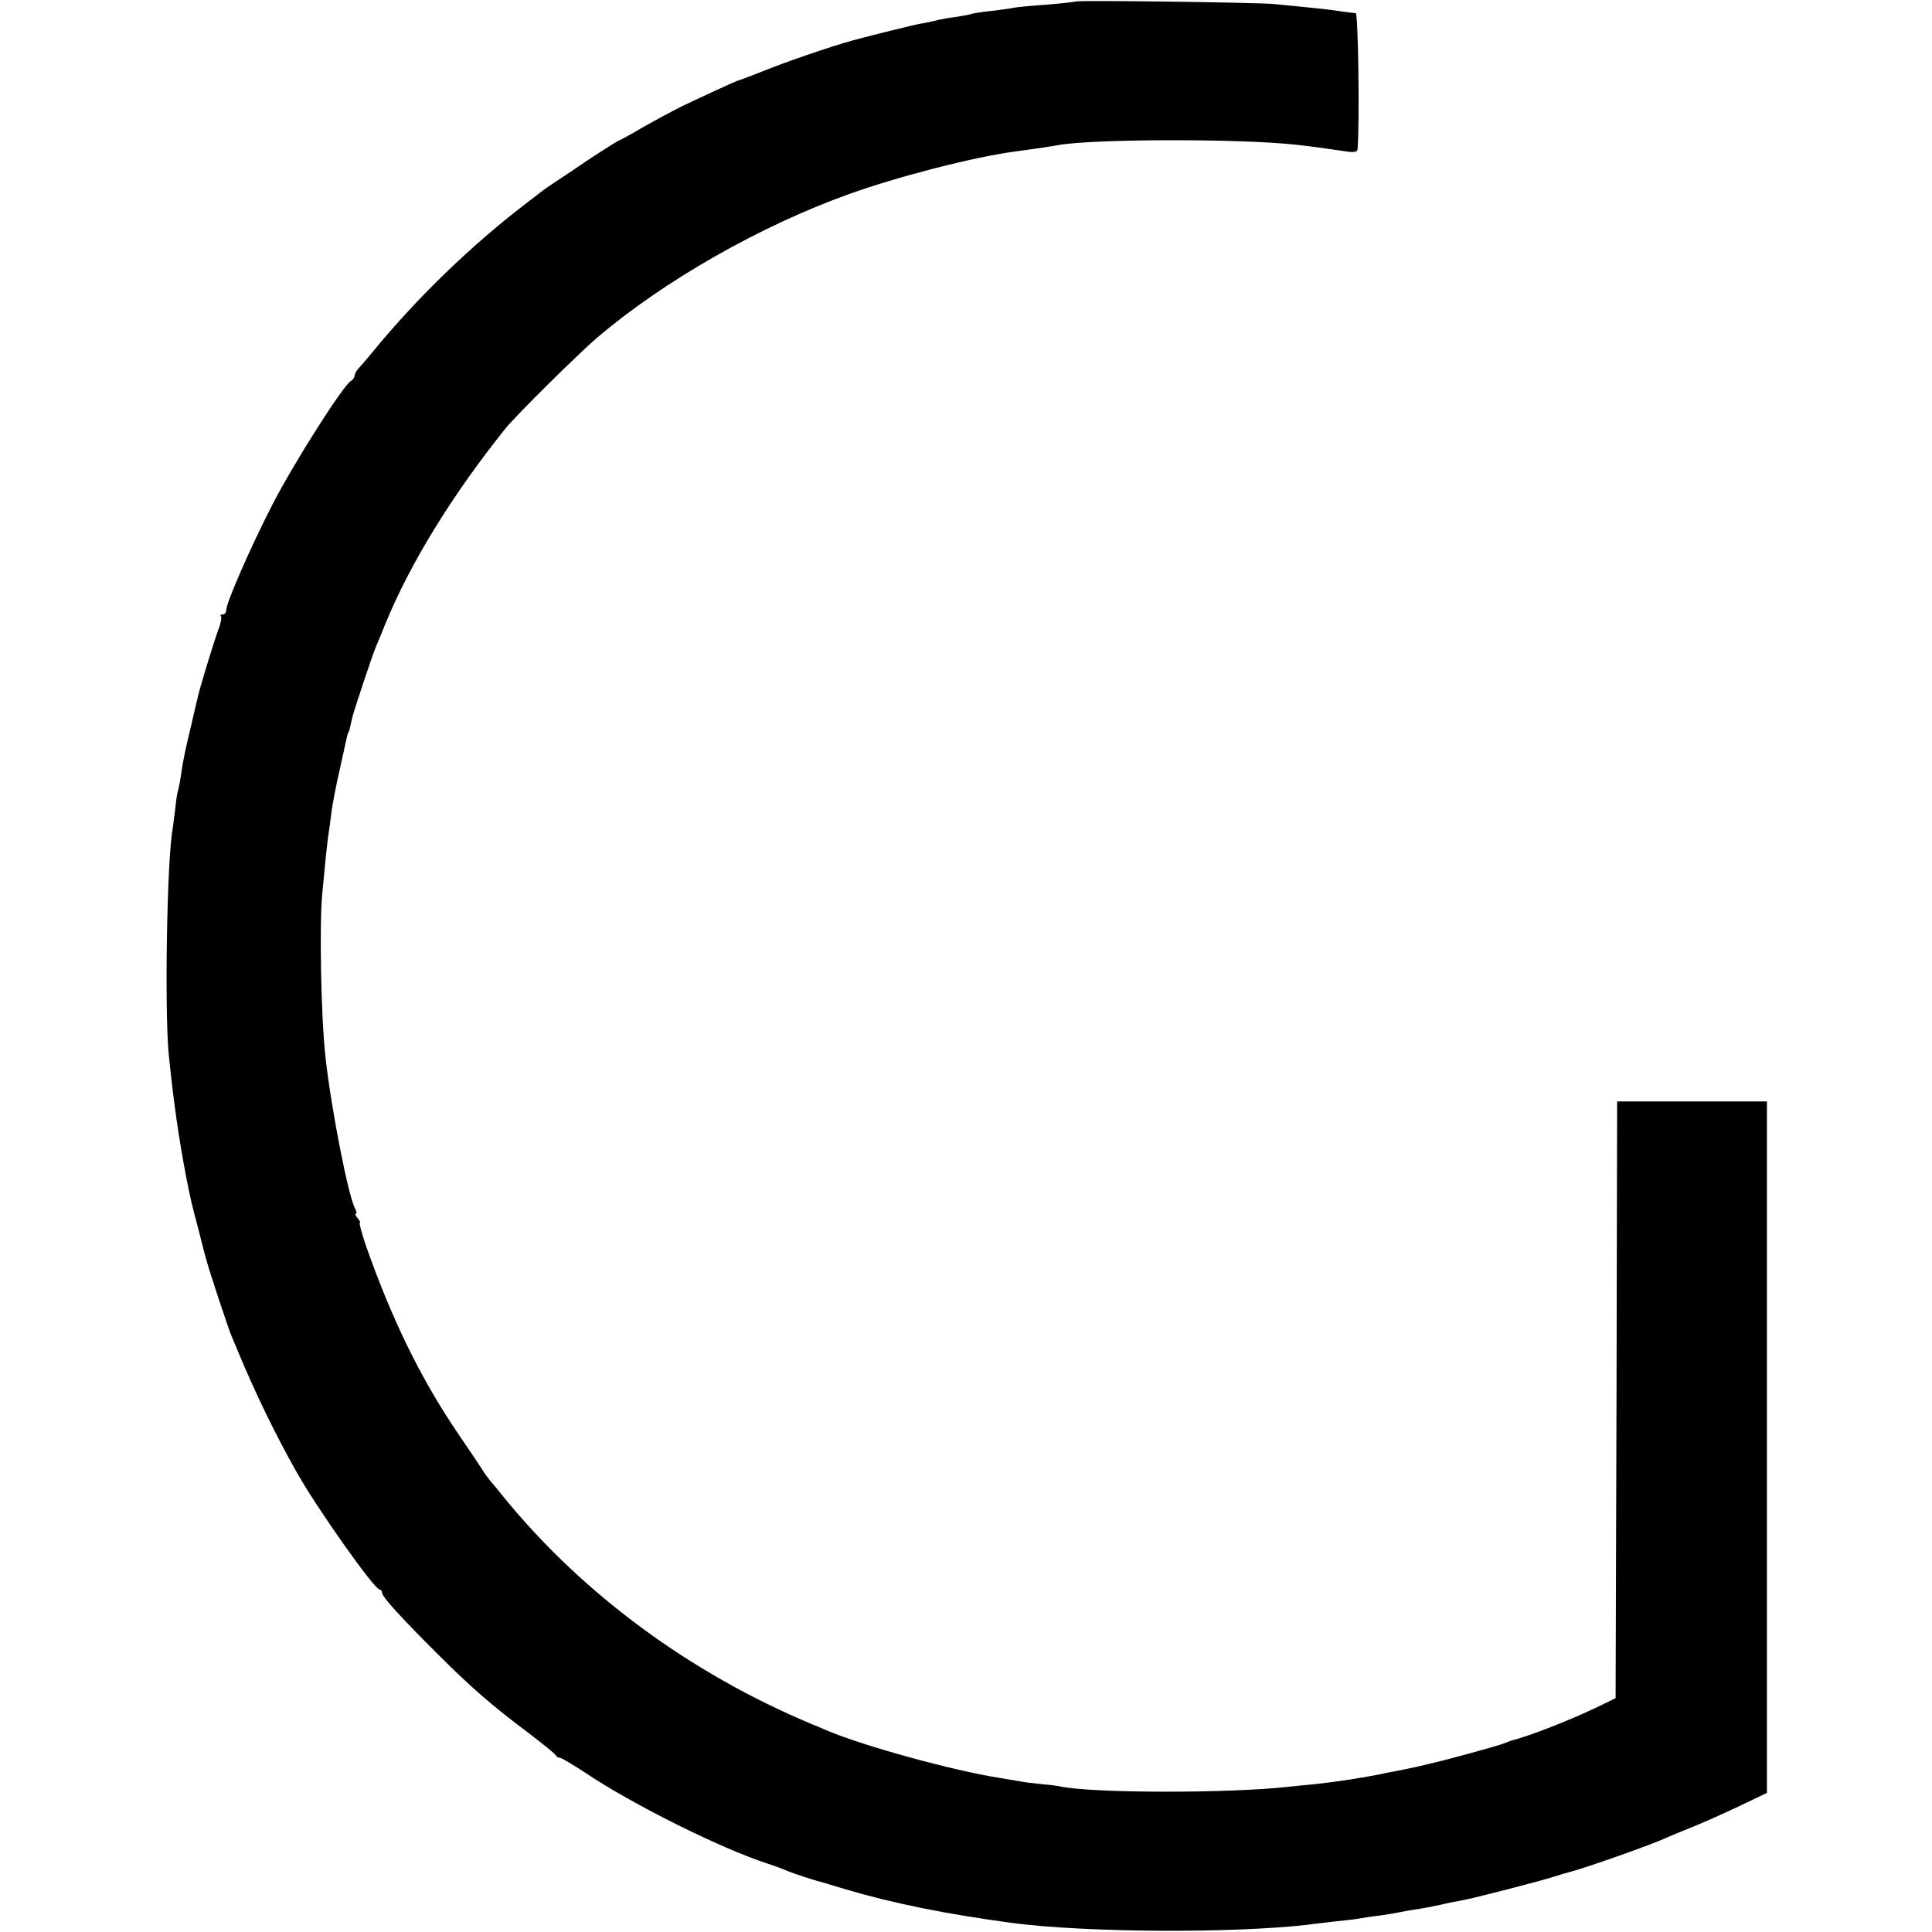
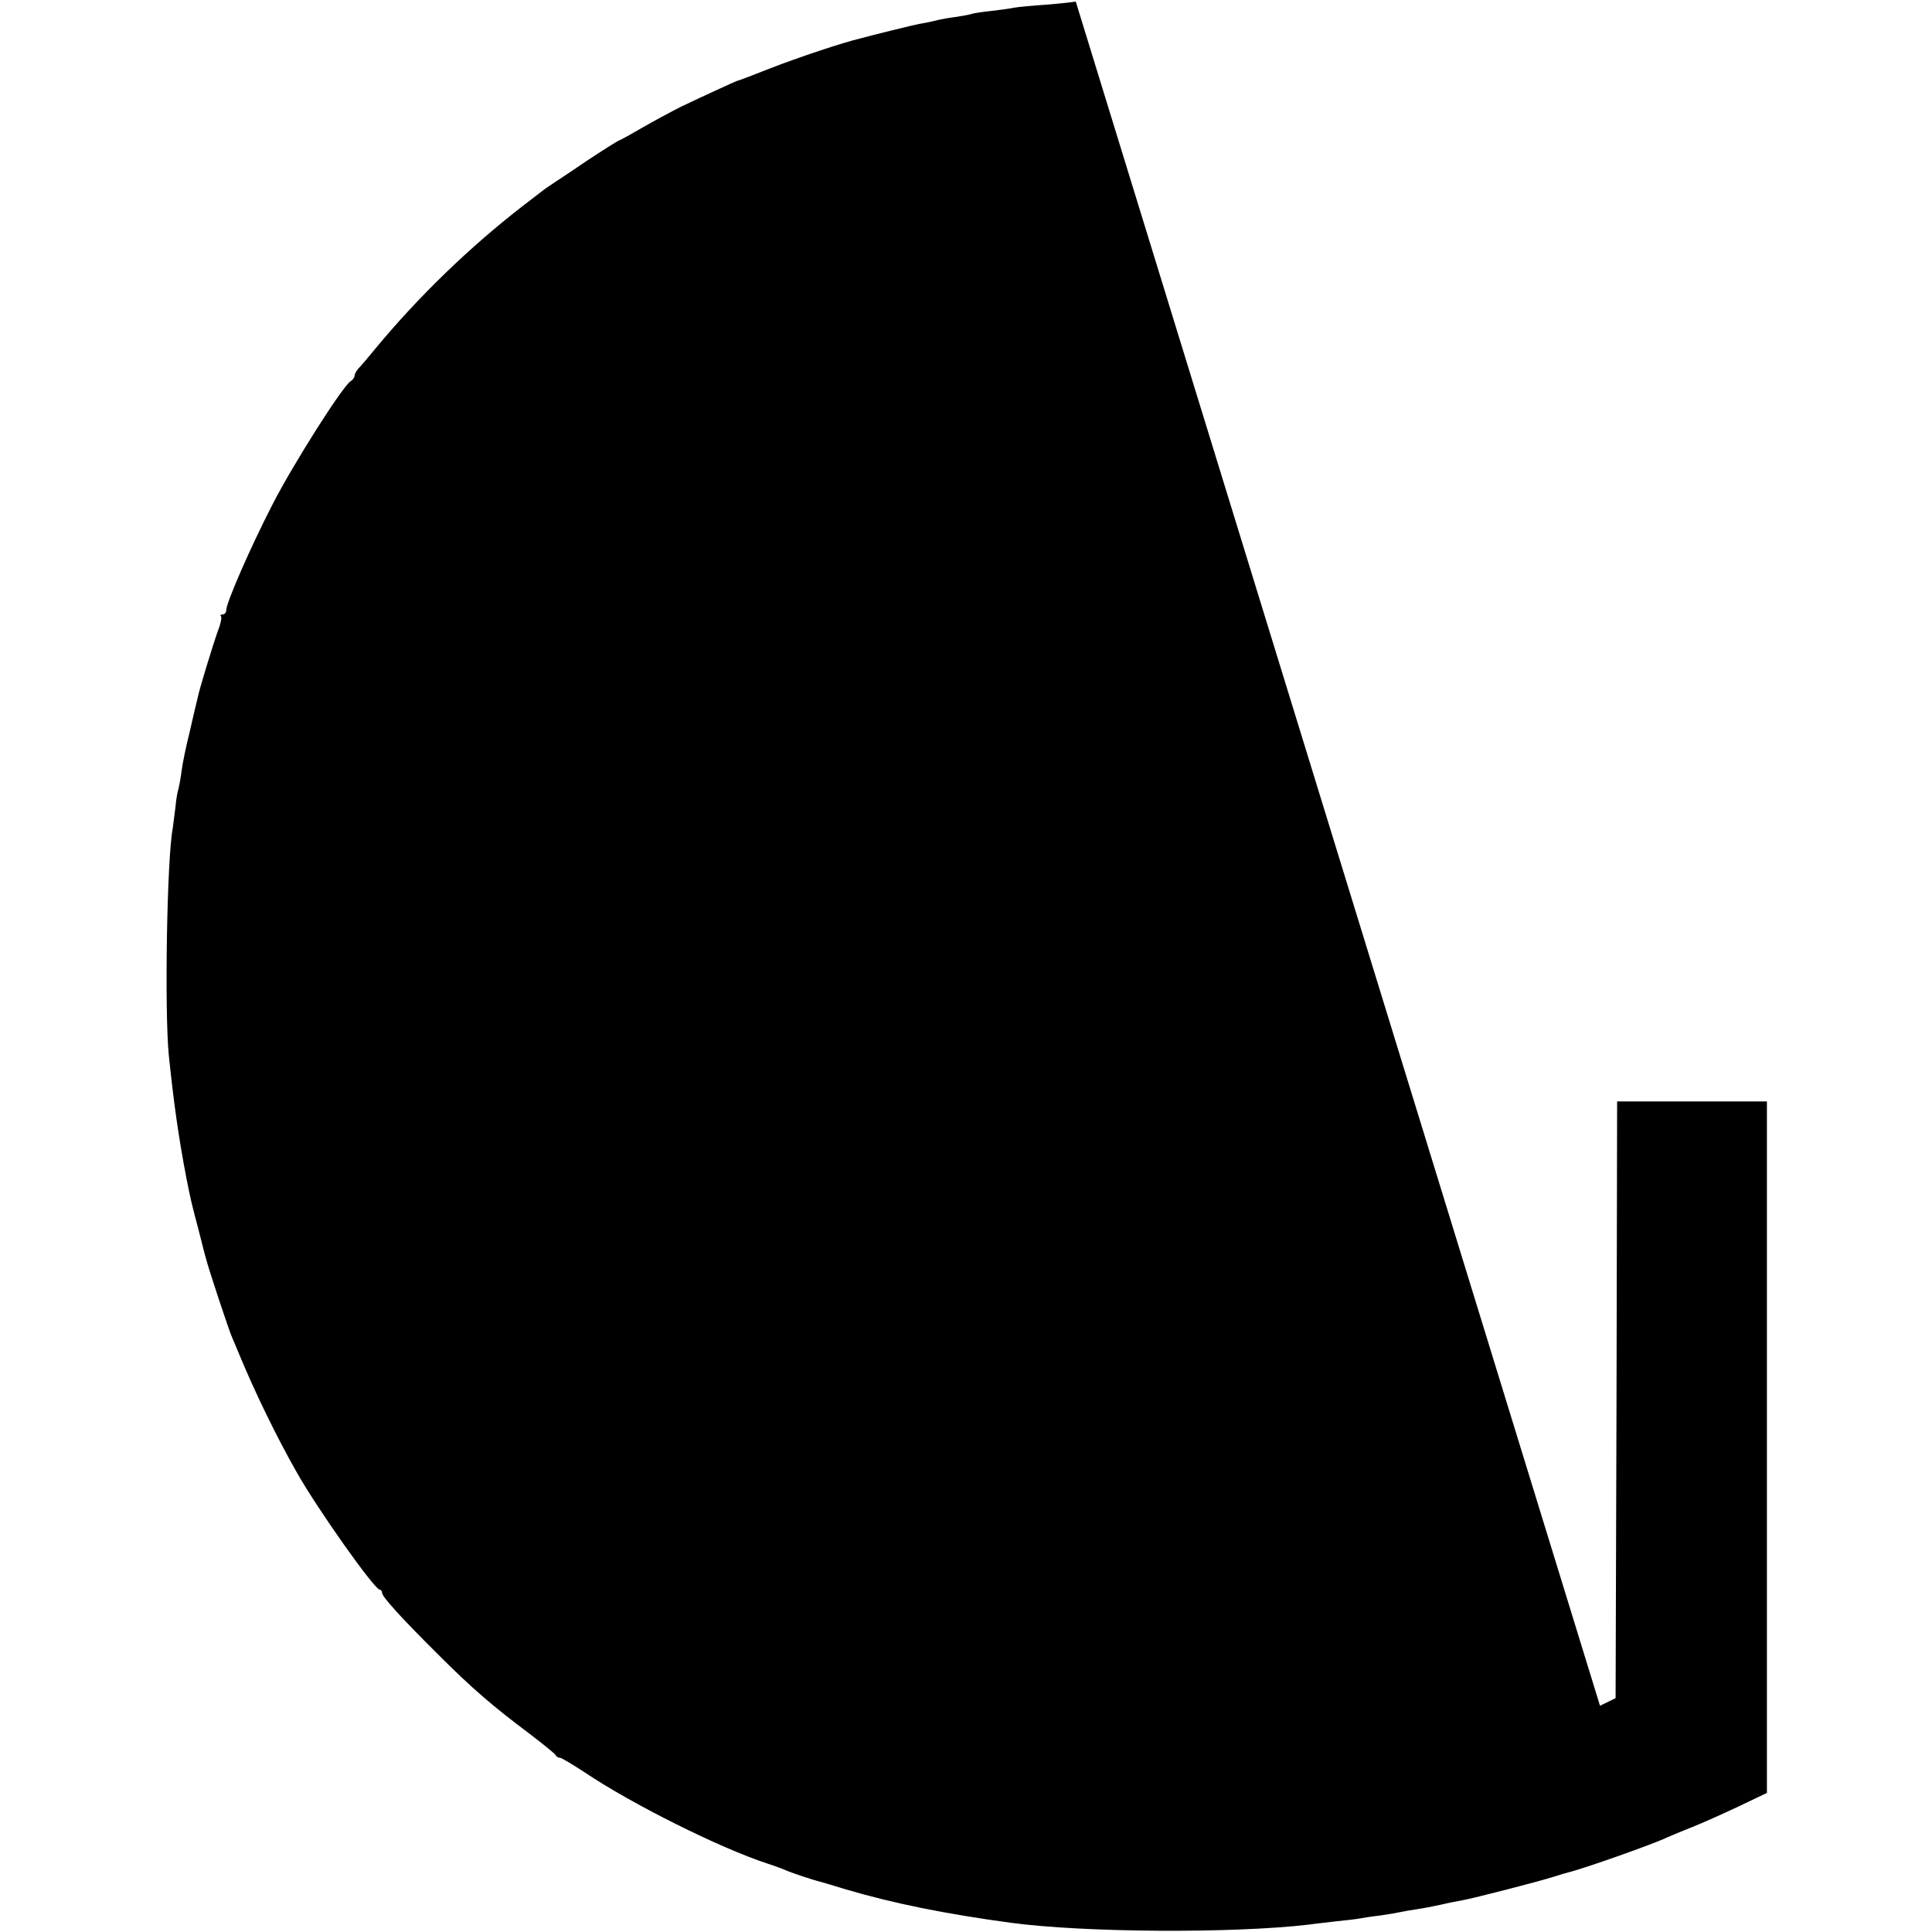
<svg xmlns="http://www.w3.org/2000/svg" version="1.0" width="632pt" height="632pt" viewBox="0 0 632 632" preserveAspectRatio="xMidYMid meet">
  <g transform="translate(0,632) scale(0.1,-0.1)" fill="#000000" stroke="none">
-     <path d="M3519 6315 c-2 -1 -44 -6 -92 -10 -48 -3 -97 -8 -109 -10 -11 -3 -46 -7 -77 -11 -31 -3 -58 -8 -61 -9 -3 -2 -26 -6 -50 -10 -25 -3 -52 -8 -60 -10 -8 -2 -28 -7 -45 -10 -16 -2 -66 -14 -110 -25 -44 -11 -88 -22 -98 -25 -60 -14 -206 -63 -296 -98 -58 -23 -108 -42 -111 -42 -6 -2 -109 -49 -180 -83 -30 -15 -88 -46 -128 -69 -41 -24 -76 -43 -78 -43 -2 0 -50 -30 -106 -67 -55 -38 -108 -72 -116 -78 -16 -10 -21 -14 -87 -65 -178 -137 -349 -303 -490 -474 -22 -27 -46 -55 -53 -62 -6 -7 -12 -17 -12 -23 0 -5 -6 -14 -13 -18 -26 -16 -188 -271 -256 -404 -72 -140 -151 -321 -151 -345 0 -8 -5 -14 -12 -14 -6 0 -9 -3 -5 -6 3 -3 -1 -25 -10 -47 -18 -51 -62 -195 -67 -222 -3 -11 -14 -59 -25 -107 -12 -47 -24 -106 -27 -130 -3 -24 -8 -50 -10 -58 -3 -8 -8 -35 -10 -60 -3 -25 -7 -56 -9 -70 -19 -99 -27 -594 -13 -740 16 -156 32 -269 57 -400 16 -81 18 -88 41 -175 11 -44 22 -87 25 -96 6 -26 74 -232 85 -256 6 -13 14 -33 19 -45 54 -131 125 -277 191 -393 66 -118 255 -385 272 -385 4 0 8 -5 8 -11 0 -12 61 -80 186 -204 108 -108 178 -168 293 -254 47 -36 87 -68 89 -73 2 -4 8 -8 13 -8 6 0 42 -22 82 -48 153 -103 441 -247 597 -298 25 -8 54 -19 65 -24 19 -8 88 -31 110 -36 6 -2 42 -12 80 -24 155 -46 328 -81 543 -110 239 -32 722 -35 972 -6 19 3 60 7 91 11 31 3 65 7 75 9 11 2 42 7 69 10 28 4 57 9 65 11 8 2 32 6 52 9 21 3 57 10 80 15 24 6 57 12 73 15 38 7 248 61 295 76 19 6 42 13 50 15 47 11 280 93 325 115 11 5 47 20 80 33 33 13 102 44 153 68 l92 44 0 1131 0 1131 -245 0 -245 0 -2 -976 -3 -976 -51 -25 c-95 -46 -227 -98 -294 -115 -3 -1 -12 -5 -20 -8 -20 -8 -183 -53 -245 -67 -49 -12 -66 -15 -115 -25 -14 -2 -36 -7 -50 -10 -75 -14 -127 -22 -205 -31 -33 -3 -73 -7 -90 -9 -198 -22 -643 -21 -746 1 -13 3 -42 6 -64 8 -22 2 -56 6 -75 10 -19 3 -46 8 -60 10 -157 25 -444 104 -567 156 -13 6 -33 14 -45 19 -401 167 -756 430 -1013 747 -16 20 -34 42 -40 48 -5 7 -14 19 -20 27 -5 9 -46 70 -91 136 -120 178 -213 369 -298 611 -13 40 -22 72 -19 72 3 0 0 7 -7 15 -7 8 -9 15 -6 15 4 0 2 8 -3 18 -22 41 -78 328 -96 492 -15 130 -21 448 -10 545 2 22 7 69 10 104 4 36 8 74 10 85 2 12 6 41 9 67 3 25 15 88 27 140 11 51 22 101 24 109 2 8 4 15 5 15 2 0 4 11 13 50 7 27 66 205 77 230 5 11 19 45 31 75 81 198 221 425 394 640 34 42 237 243 298 295 218 186 534 366 824 470 162 58 407 121 541 139 96 13 119 17 142 21 111 21 602 22 785 1 60 -7 131 -17 163 -22 22 -3 32 -1 33 8 7 86 2 445 -6 445 -5 0 -28 3 -50 6 -37 6 -76 10 -220 24 -59 5 -641 13 -646 8z" />
+     <path d="M3519 6315 c-2 -1 -44 -6 -92 -10 -48 -3 -97 -8 -109 -10 -11 -3 -46 -7 -77 -11 -31 -3 -58 -8 -61 -9 -3 -2 -26 -6 -50 -10 -25 -3 -52 -8 -60 -10 -8 -2 -28 -7 -45 -10 -16 -2 -66 -14 -110 -25 -44 -11 -88 -22 -98 -25 -60 -14 -206 -63 -296 -98 -58 -23 -108 -42 -111 -42 -6 -2 -109 -49 -180 -83 -30 -15 -88 -46 -128 -69 -41 -24 -76 -43 -78 -43 -2 0 -50 -30 -106 -67 -55 -38 -108 -72 -116 -78 -16 -10 -21 -14 -87 -65 -178 -137 -349 -303 -490 -474 -22 -27 -46 -55 -53 -62 -6 -7 -12 -17 -12 -23 0 -5 -6 -14 -13 -18 -26 -16 -188 -271 -256 -404 -72 -140 -151 -321 -151 -345 0 -8 -5 -14 -12 -14 -6 0 -9 -3 -5 -6 3 -3 -1 -25 -10 -47 -18 -51 -62 -195 -67 -222 -3 -11 -14 -59 -25 -107 -12 -47 -24 -106 -27 -130 -3 -24 -8 -50 -10 -58 -3 -8 -8 -35 -10 -60 -3 -25 -7 -56 -9 -70 -19 -99 -27 -594 -13 -740 16 -156 32 -269 57 -400 16 -81 18 -88 41 -175 11 -44 22 -87 25 -96 6 -26 74 -232 85 -256 6 -13 14 -33 19 -45 54 -131 125 -277 191 -393 66 -118 255 -385 272 -385 4 0 8 -5 8 -11 0 -12 61 -80 186 -204 108 -108 178 -168 293 -254 47 -36 87 -68 89 -73 2 -4 8 -8 13 -8 6 0 42 -22 82 -48 153 -103 441 -247 597 -298 25 -8 54 -19 65 -24 19 -8 88 -31 110 -36 6 -2 42 -12 80 -24 155 -46 328 -81 543 -110 239 -32 722 -35 972 -6 19 3 60 7 91 11 31 3 65 7 75 9 11 2 42 7 69 10 28 4 57 9 65 11 8 2 32 6 52 9 21 3 57 10 80 15 24 6 57 12 73 15 38 7 248 61 295 76 19 6 42 13 50 15 47 11 280 93 325 115 11 5 47 20 80 33 33 13 102 44 153 68 l92 44 0 1131 0 1131 -245 0 -245 0 -2 -976 -3 -976 -51 -25 z" />
  </g>
</svg>